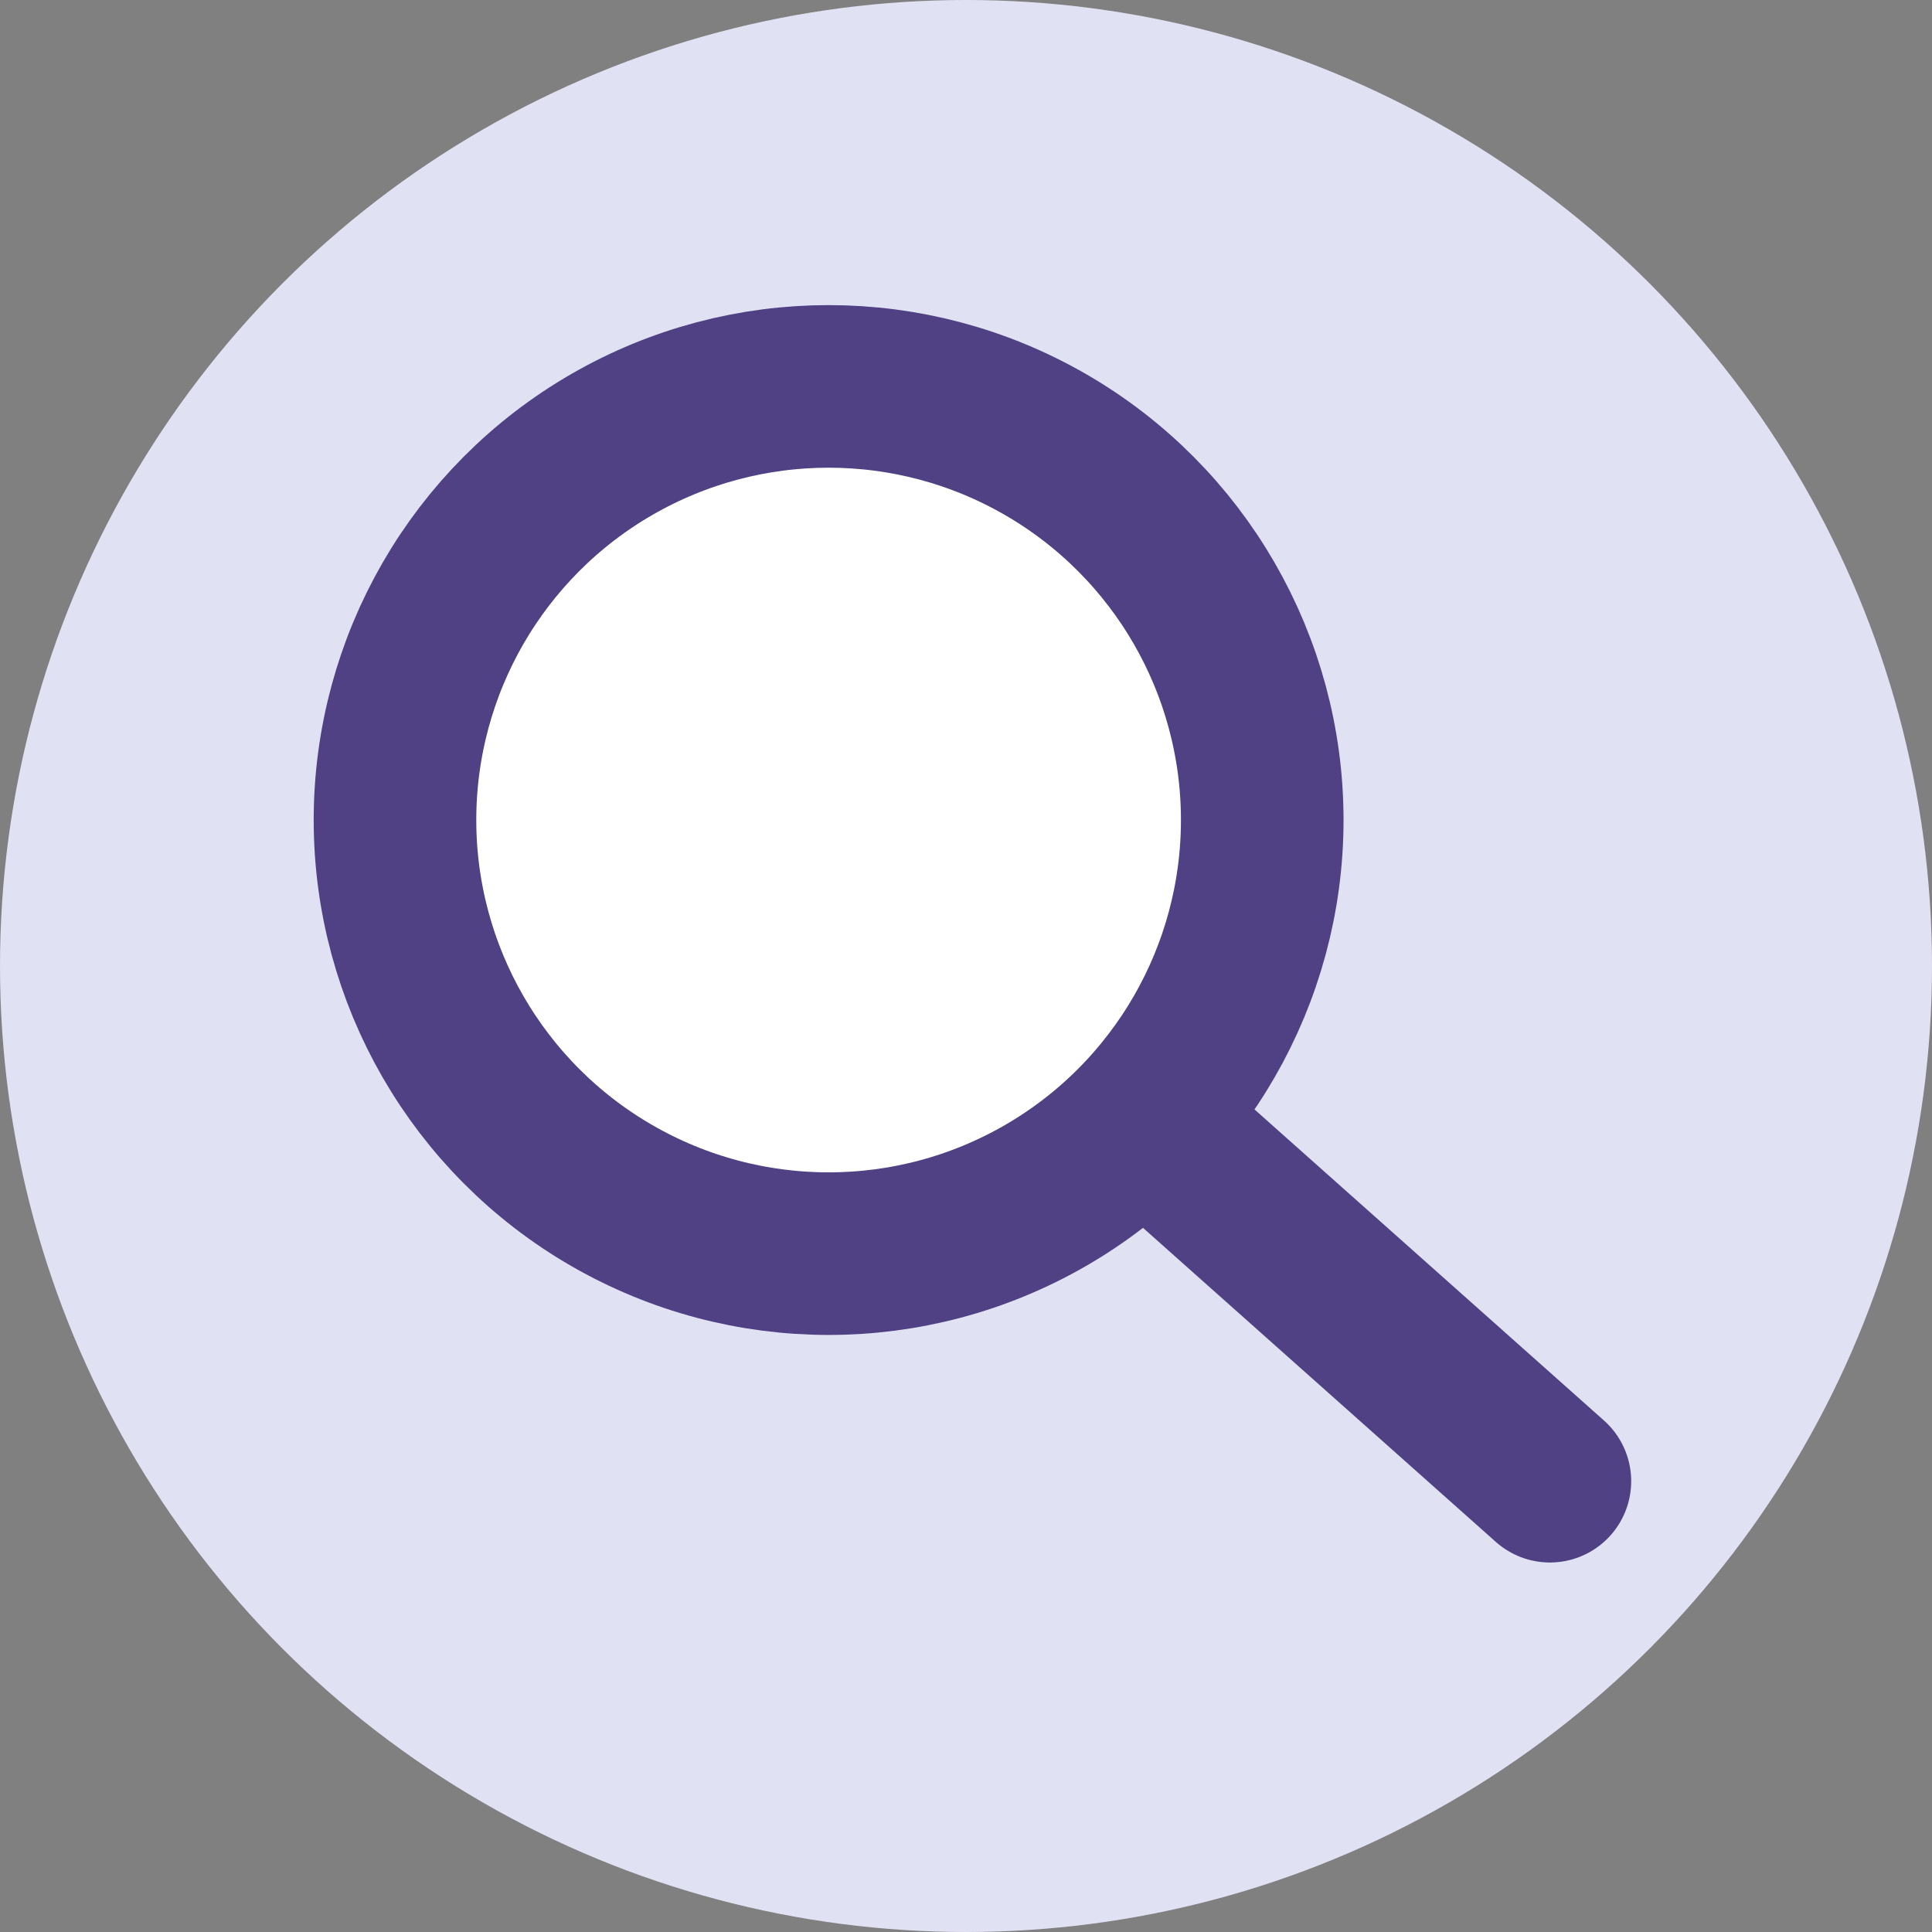
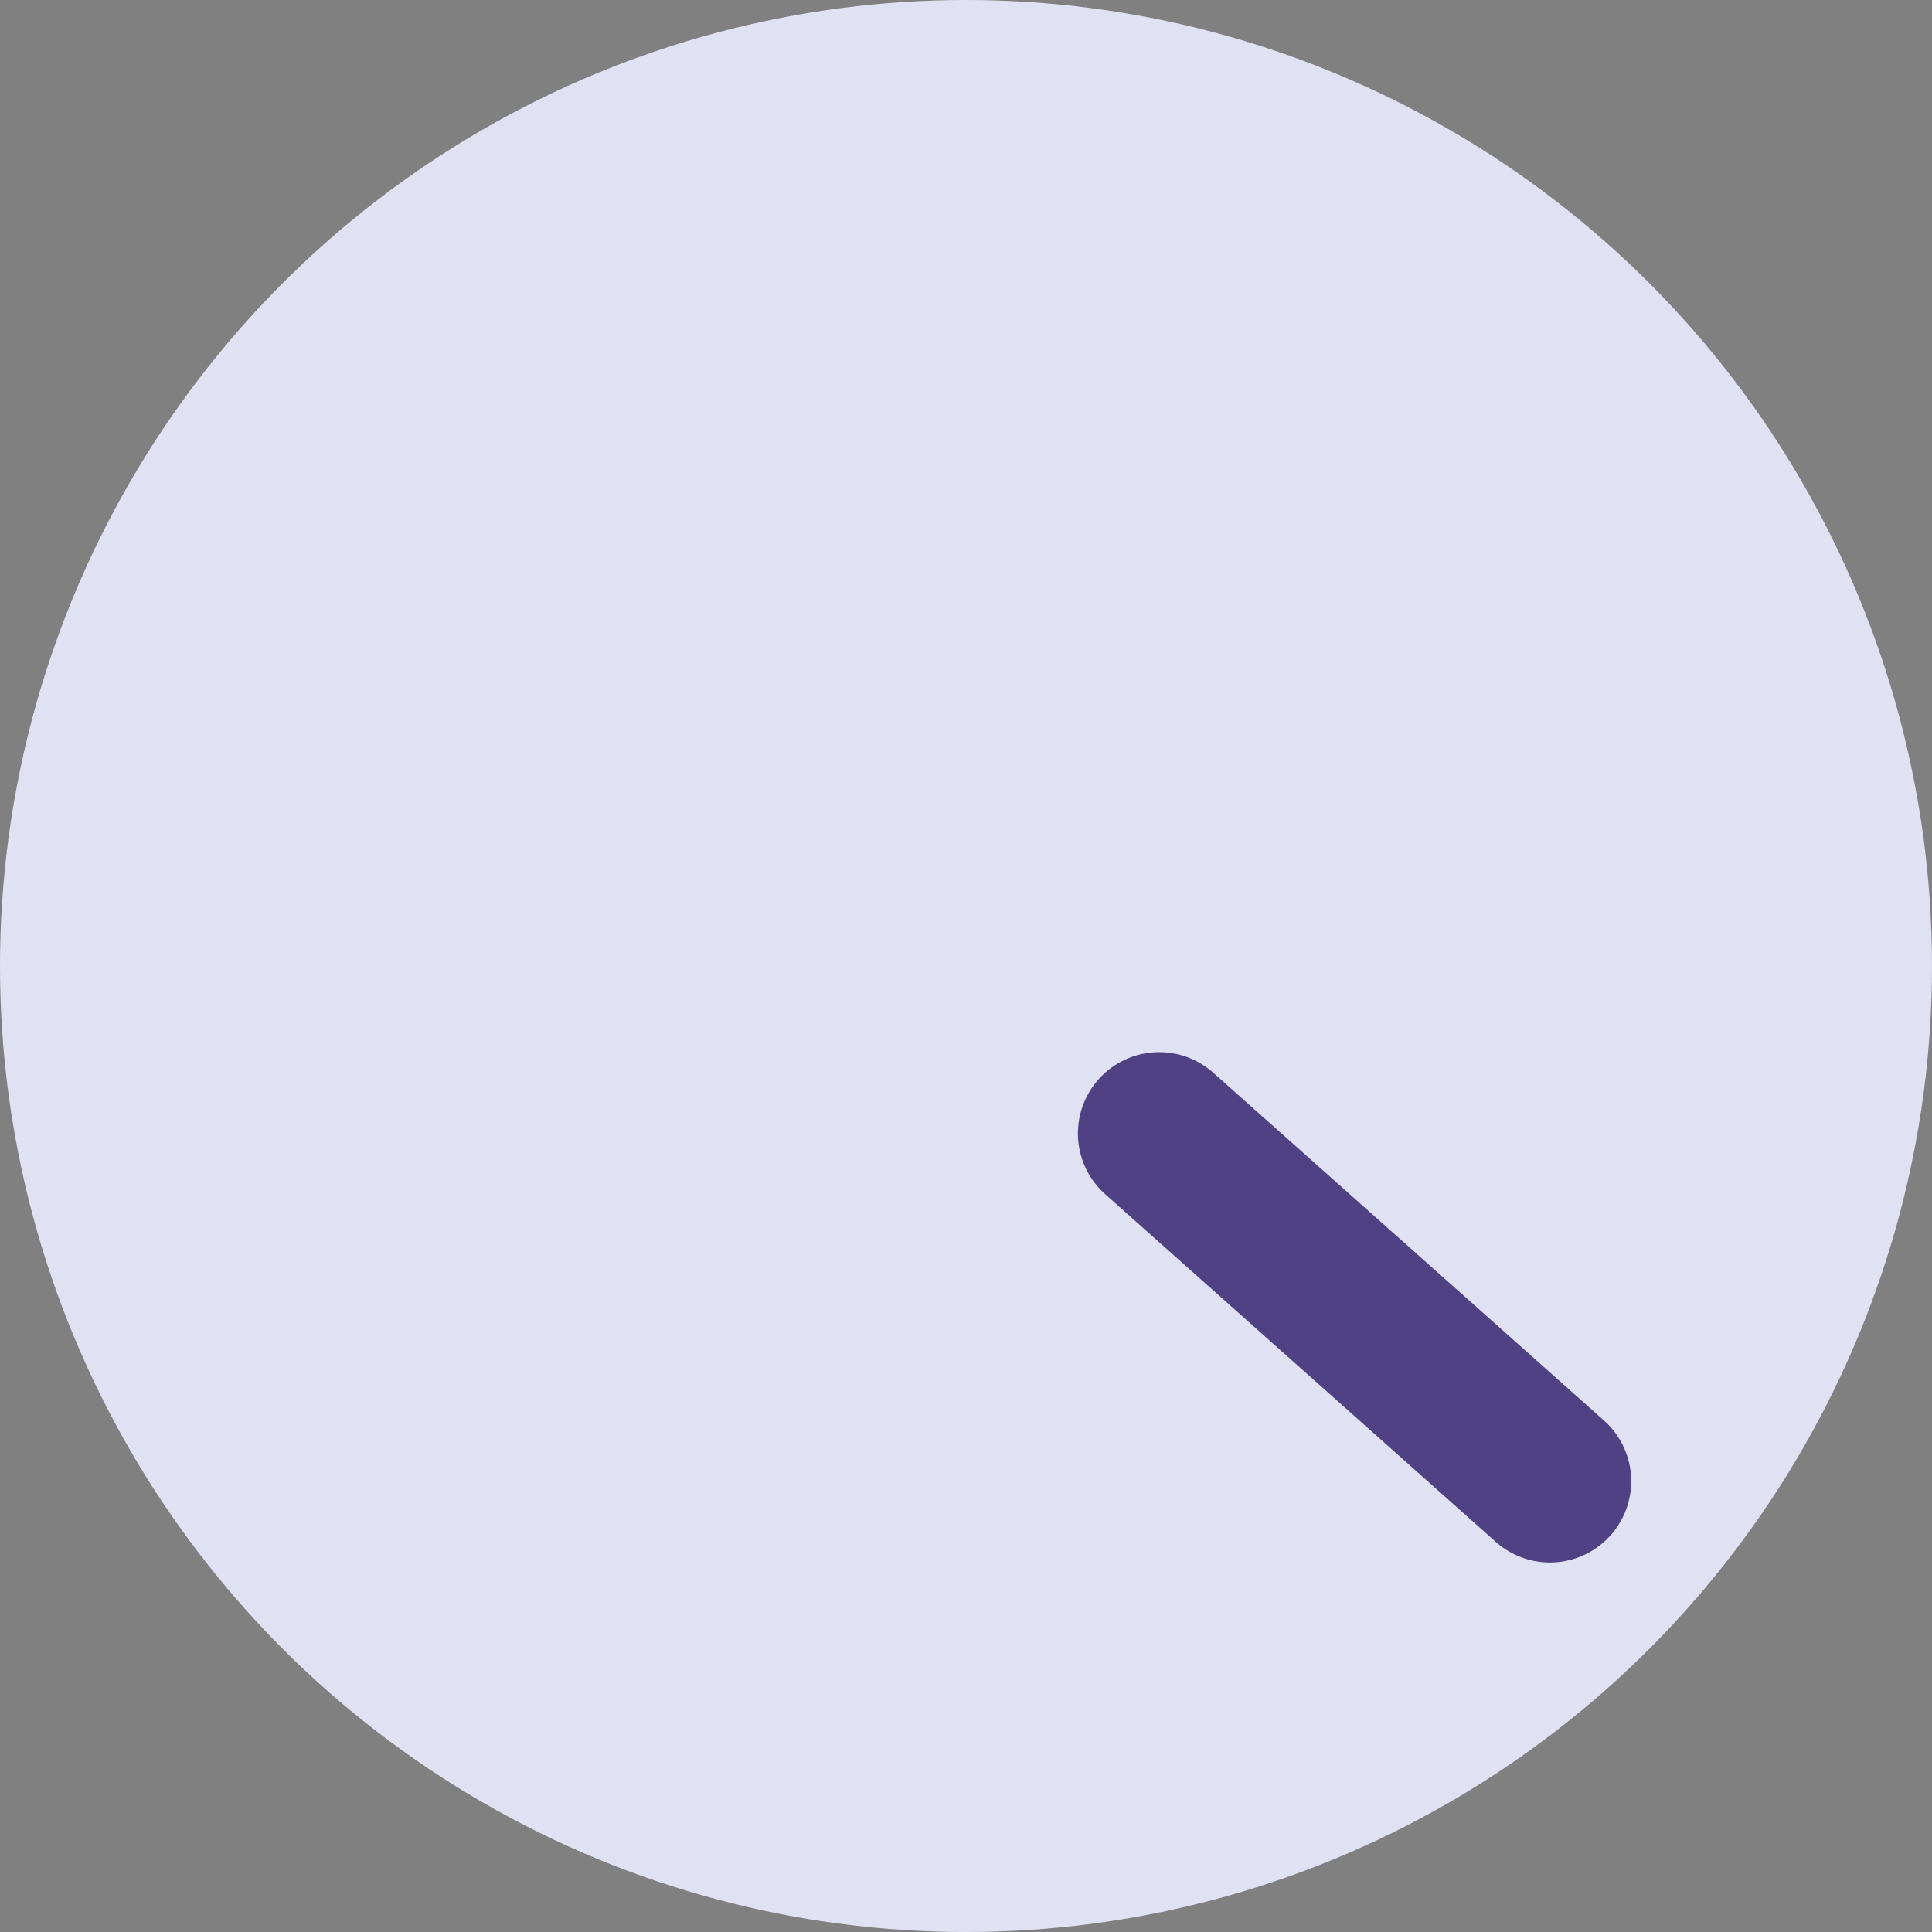
<svg xmlns="http://www.w3.org/2000/svg" version="1.1" id="Layer_1" x="0px" y="0px" viewBox="0 0 45 45" style="enable-background:new 0 0 45 45;" xml:space="preserve">
  <rect x="0" y="0" width="45" height="45" fill="#808080" stroke="none" />
  <style type="text/css">
	.st0{fill:#E1E1F4;}
	.st1{fill:#D300FF;}
	.st2{fill:#FFFFFF;stroke:#4F4184;stroke-width:3.787;stroke-miterlimit:10;}
	.st3{fill:none;stroke:#4F4184;stroke-width:3.787;stroke-linecap:round;stroke-miterlimit:10;}
	.st4{fill:#E31837;}
	.st5{fill:#B9FF5F;}
	.st6{fill:#FFFFFF;}
	.st7{fill:#4F4184;}
	.st8{fill:#1ACFFF;}
	.st9{fill:#76E2FF;}
	.st10{fill:none;}
</style>
  <circle class="st0" cx="22.5" cy="22.5" r="22.5" />
  <g>
-     <circle class="st2" cx="19.3" cy="19.1" r="10.1" />
    <line class="st3" x1="27" y1="26.4" x2="36.1" y2="34.5" />
  </g>
</svg>